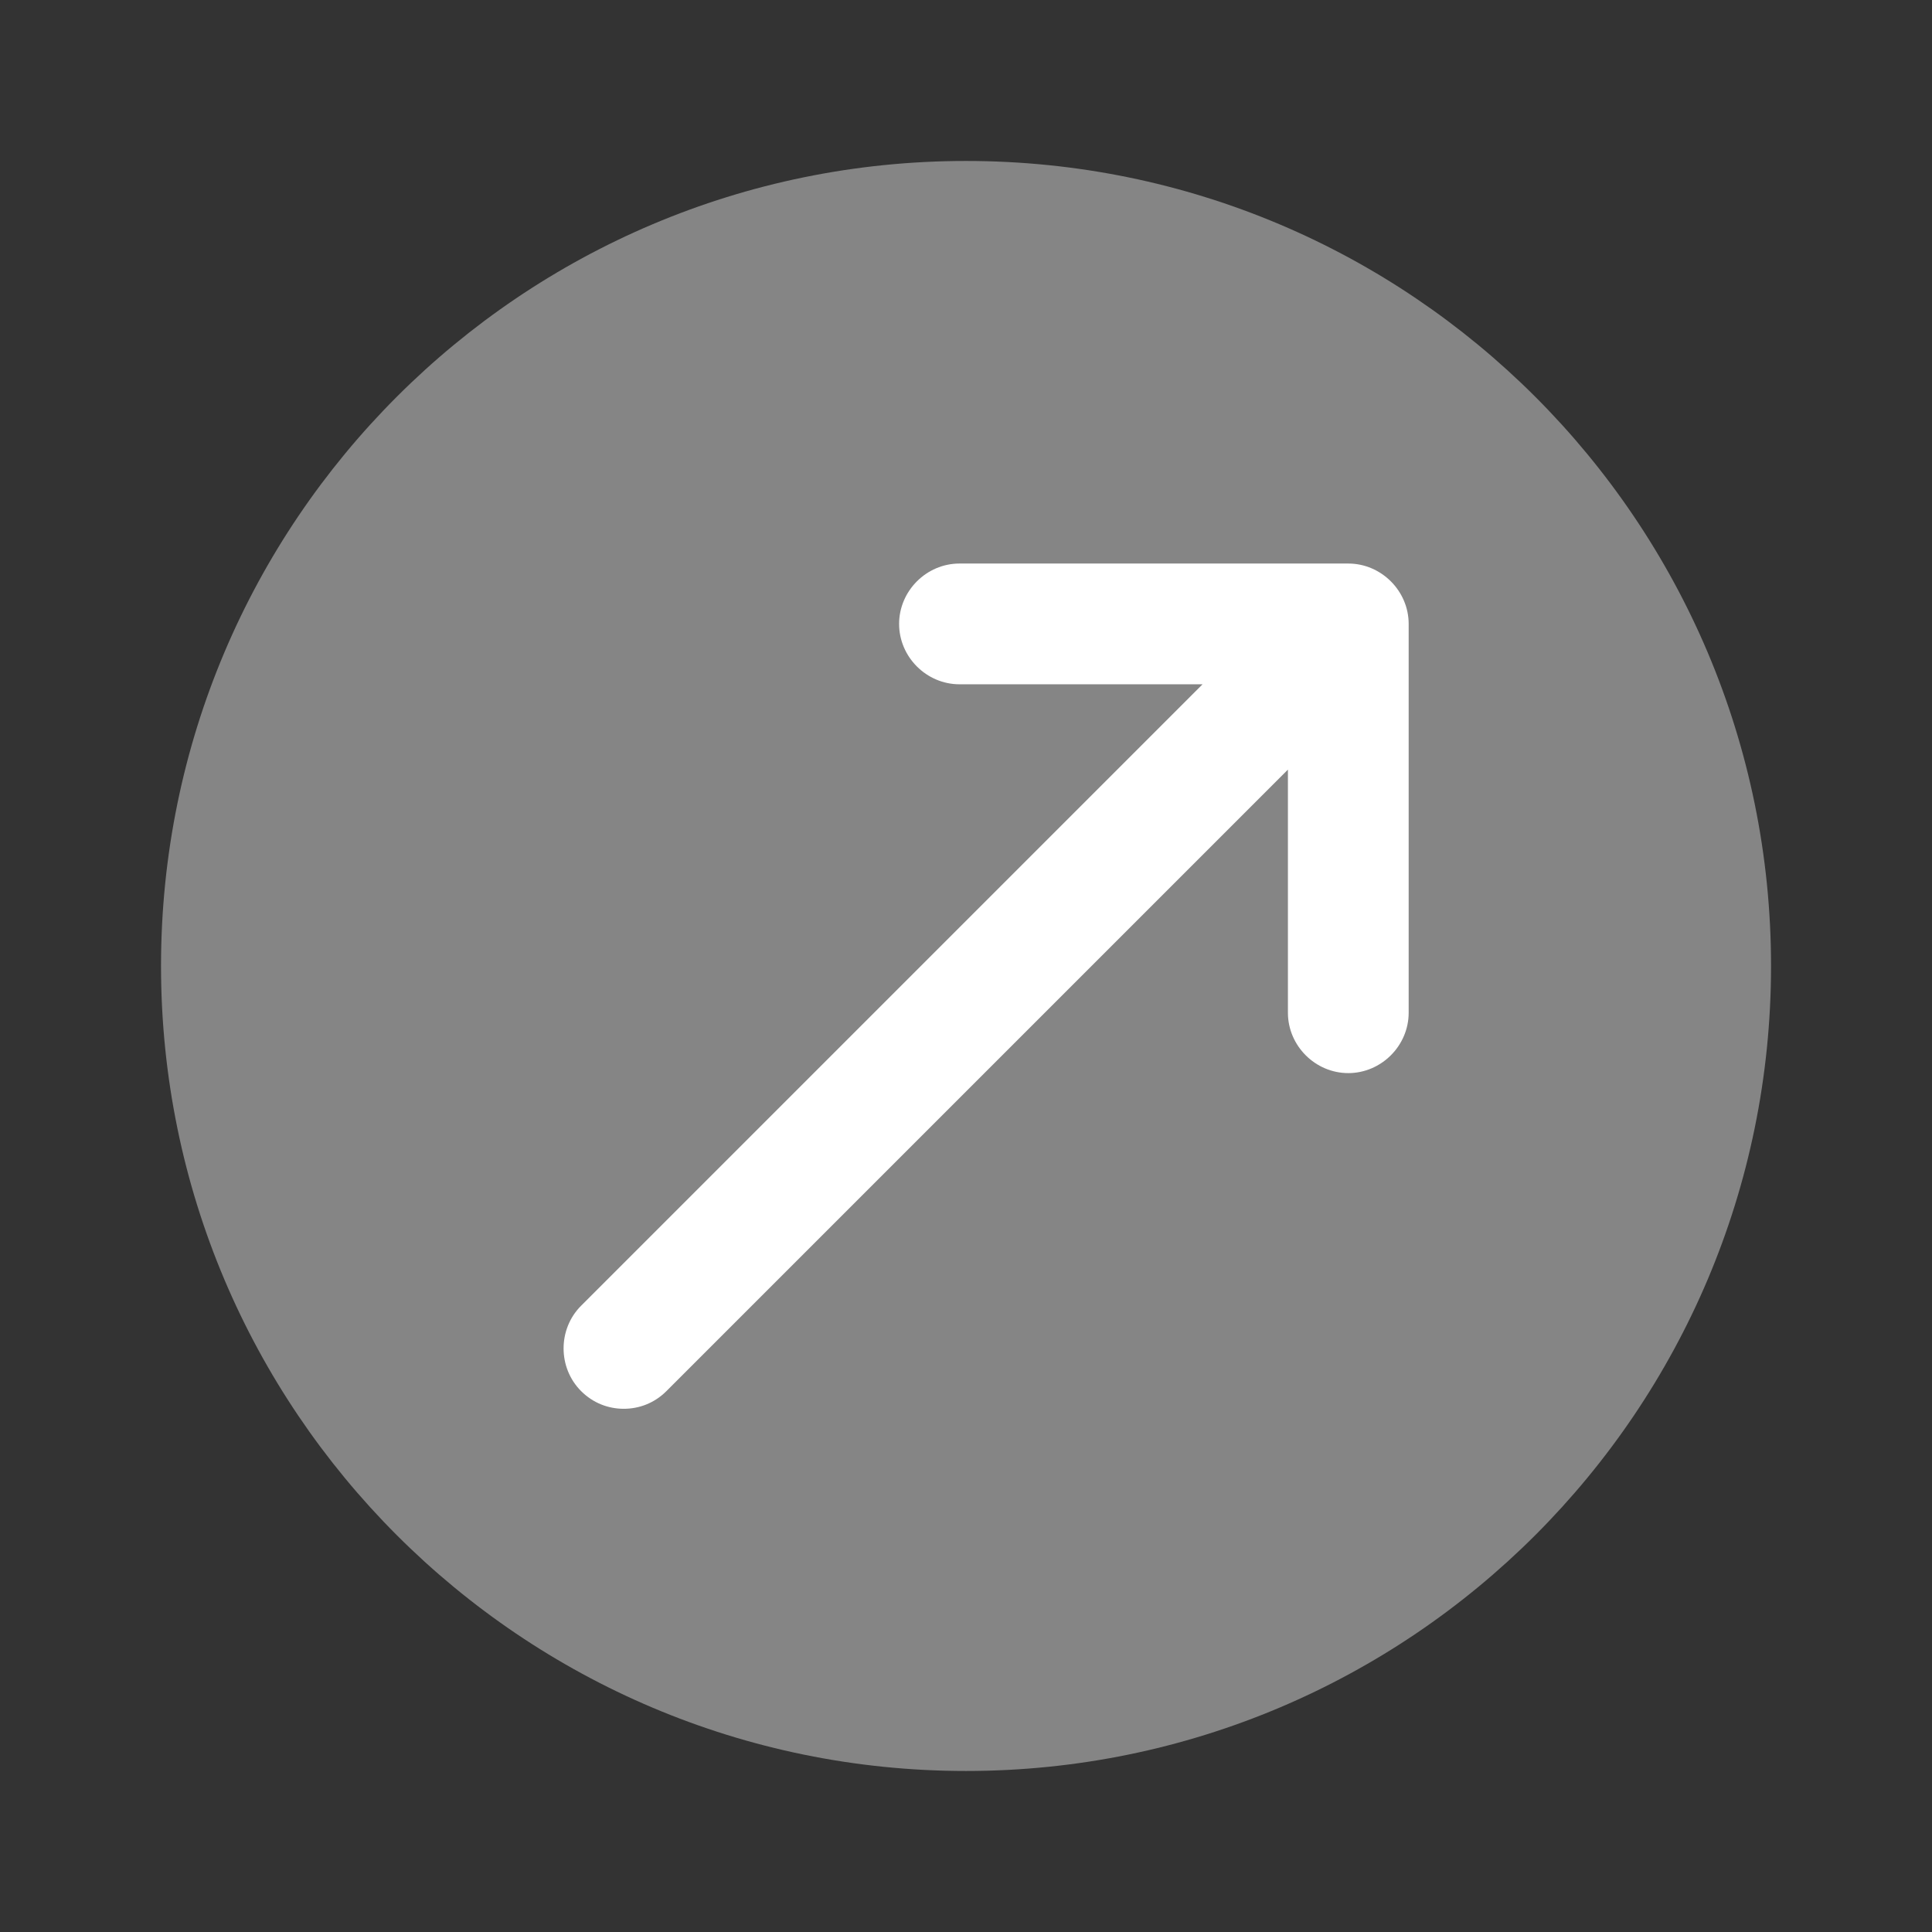
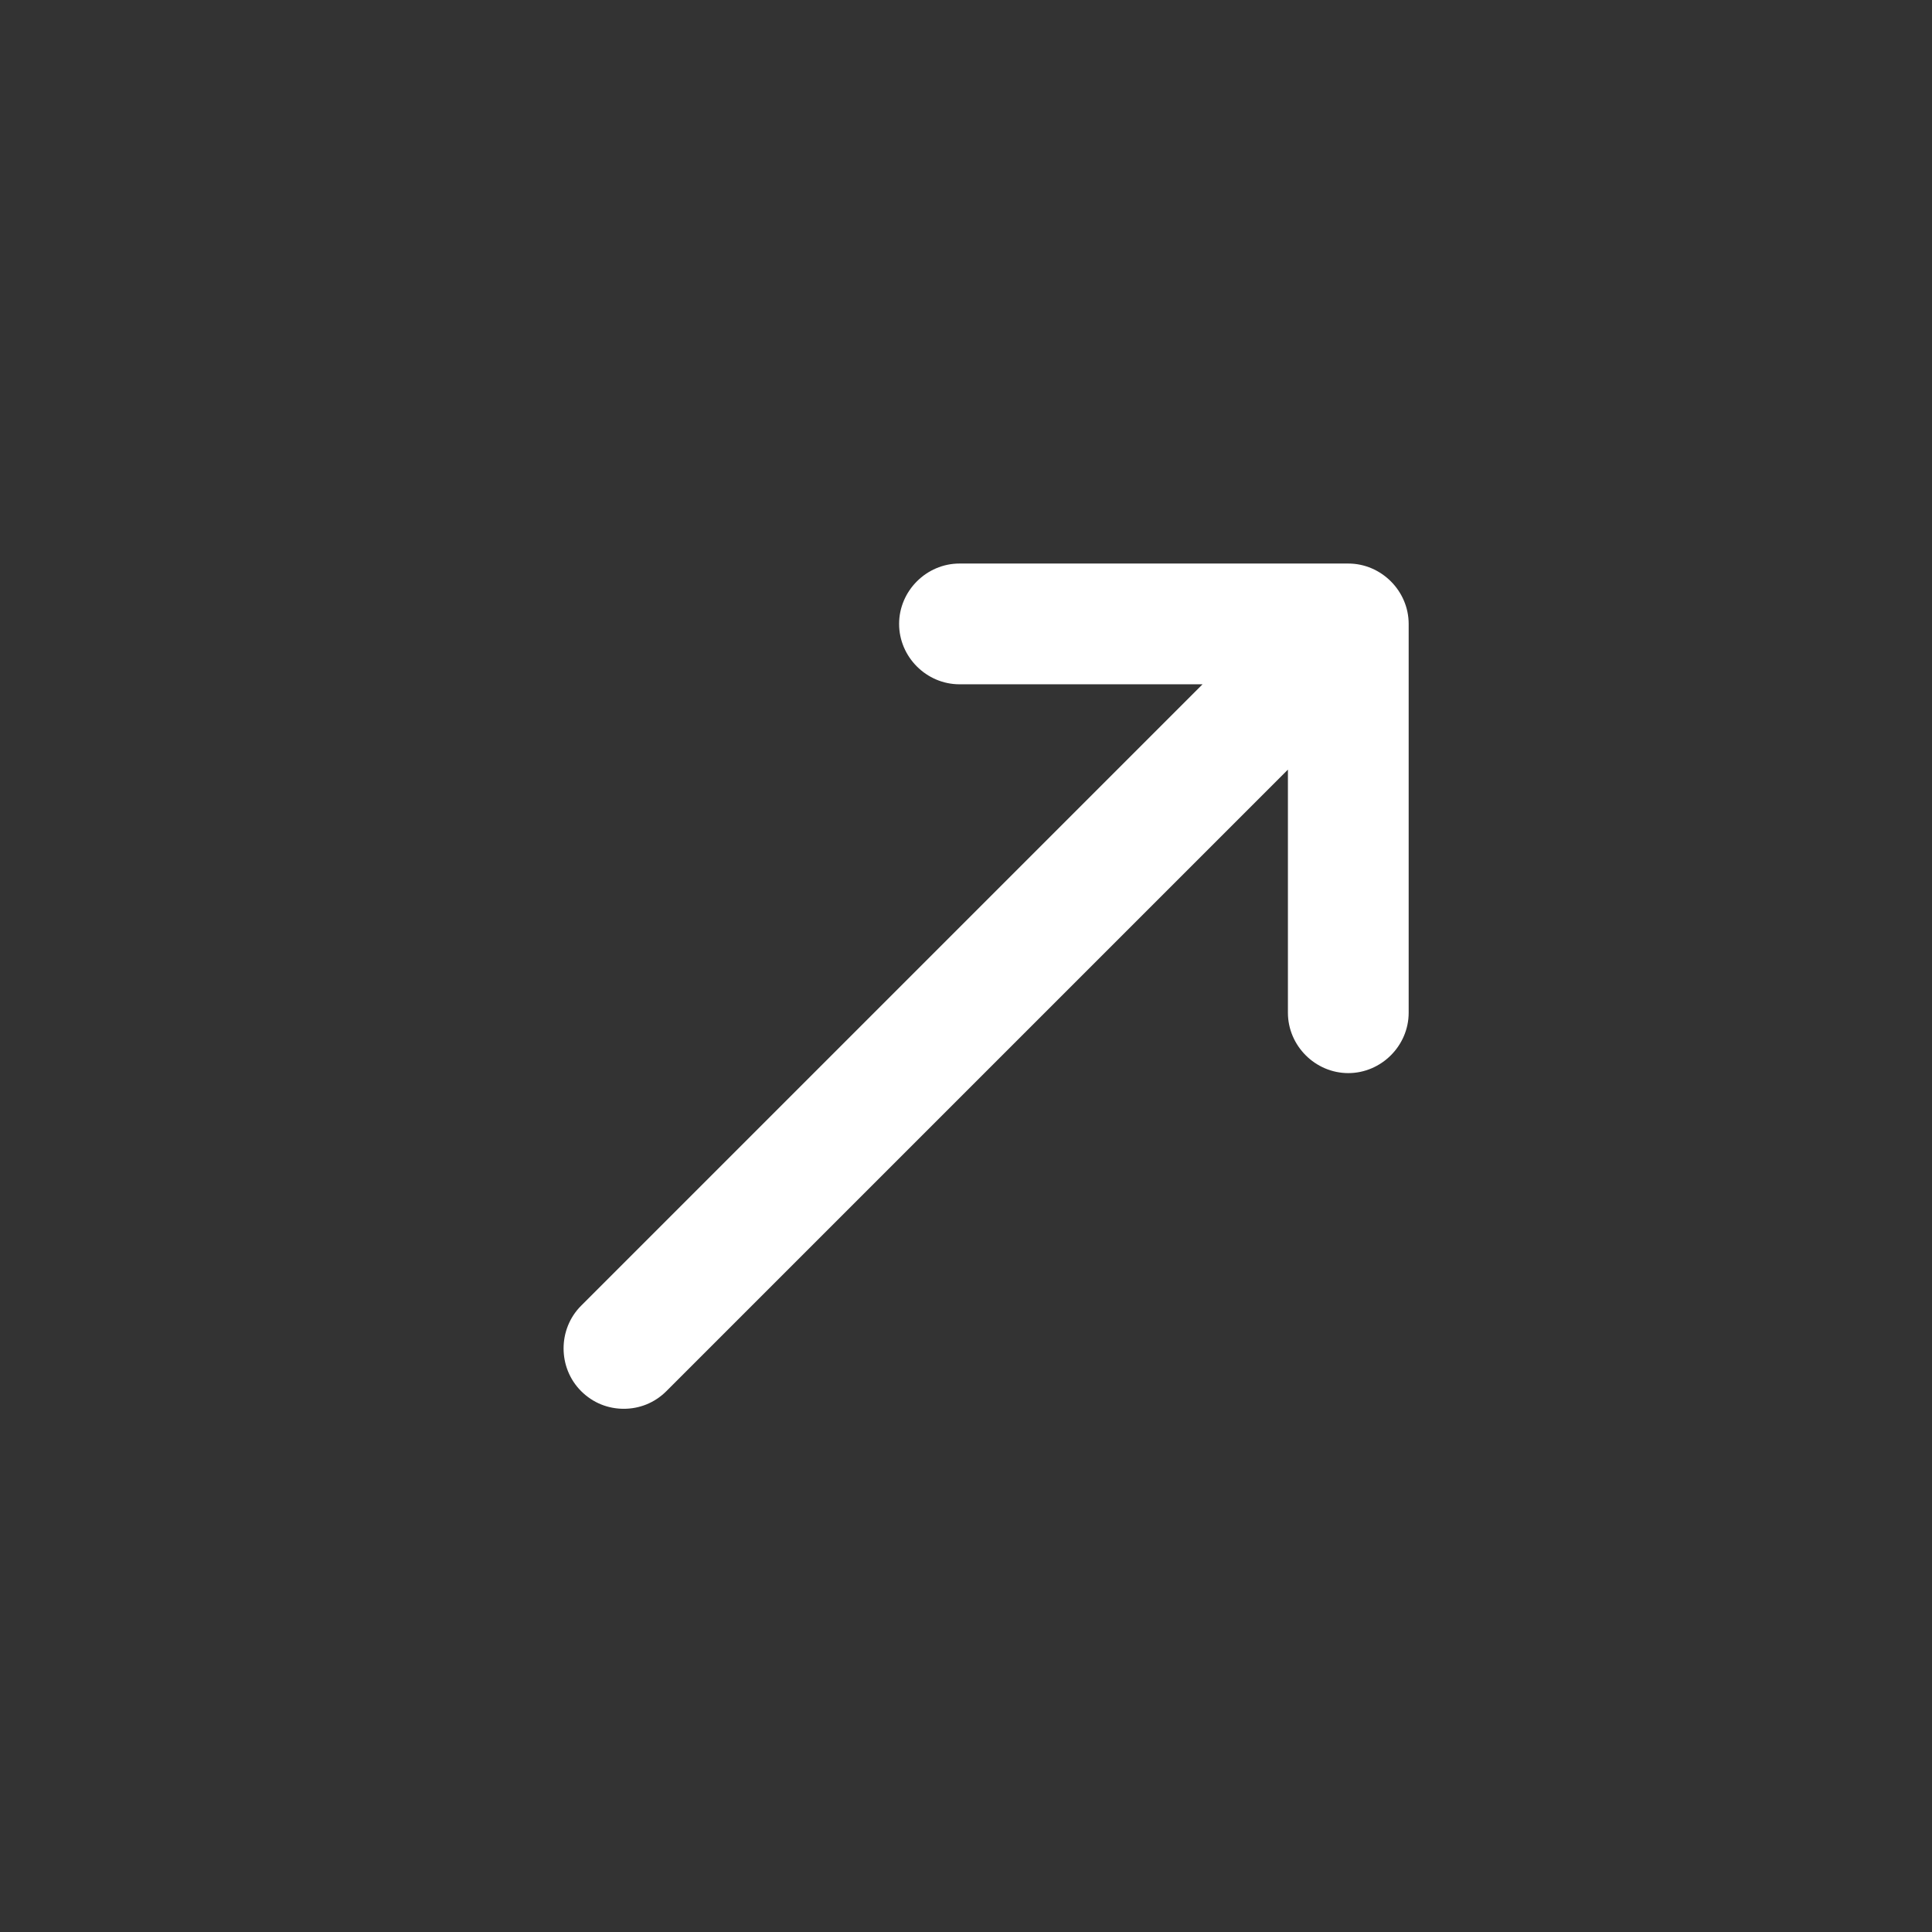
<svg xmlns="http://www.w3.org/2000/svg" width="32" height="32" viewBox="0 0 32 32" fill="none">
  <rect x="0" y="0" width="32" height="32" fill="#333333" stroke="none" />
-   <path opacity="0.4" d="M16 29.333C23.364 29.333 29.334 23.363 29.334 15.999C29.334 8.636 23.364 2.666 16 2.666C8.637 2.666 2.667 8.636 2.667 15.999C2.667 23.363 8.637 29.333 16 29.333Z" fill="white" />
  <path d="M22.332 9.334H15.892C15.345 9.334 14.892 9.787 14.892 10.334C14.892 10.881 15.345 11.334 15.892 11.334H19.918L9.625 21.627C9.238 22.014 9.238 22.654 9.625 23.041C9.825 23.241 10.078 23.334 10.332 23.334C10.585 23.334 10.838 23.241 11.038 23.041L21.332 12.747V16.774C21.332 17.321 21.785 17.774 22.332 17.774C22.878 17.774 23.332 17.321 23.332 16.774V10.334C23.332 9.787 22.878 9.334 22.332 9.334Z" fill="white" />
</svg>